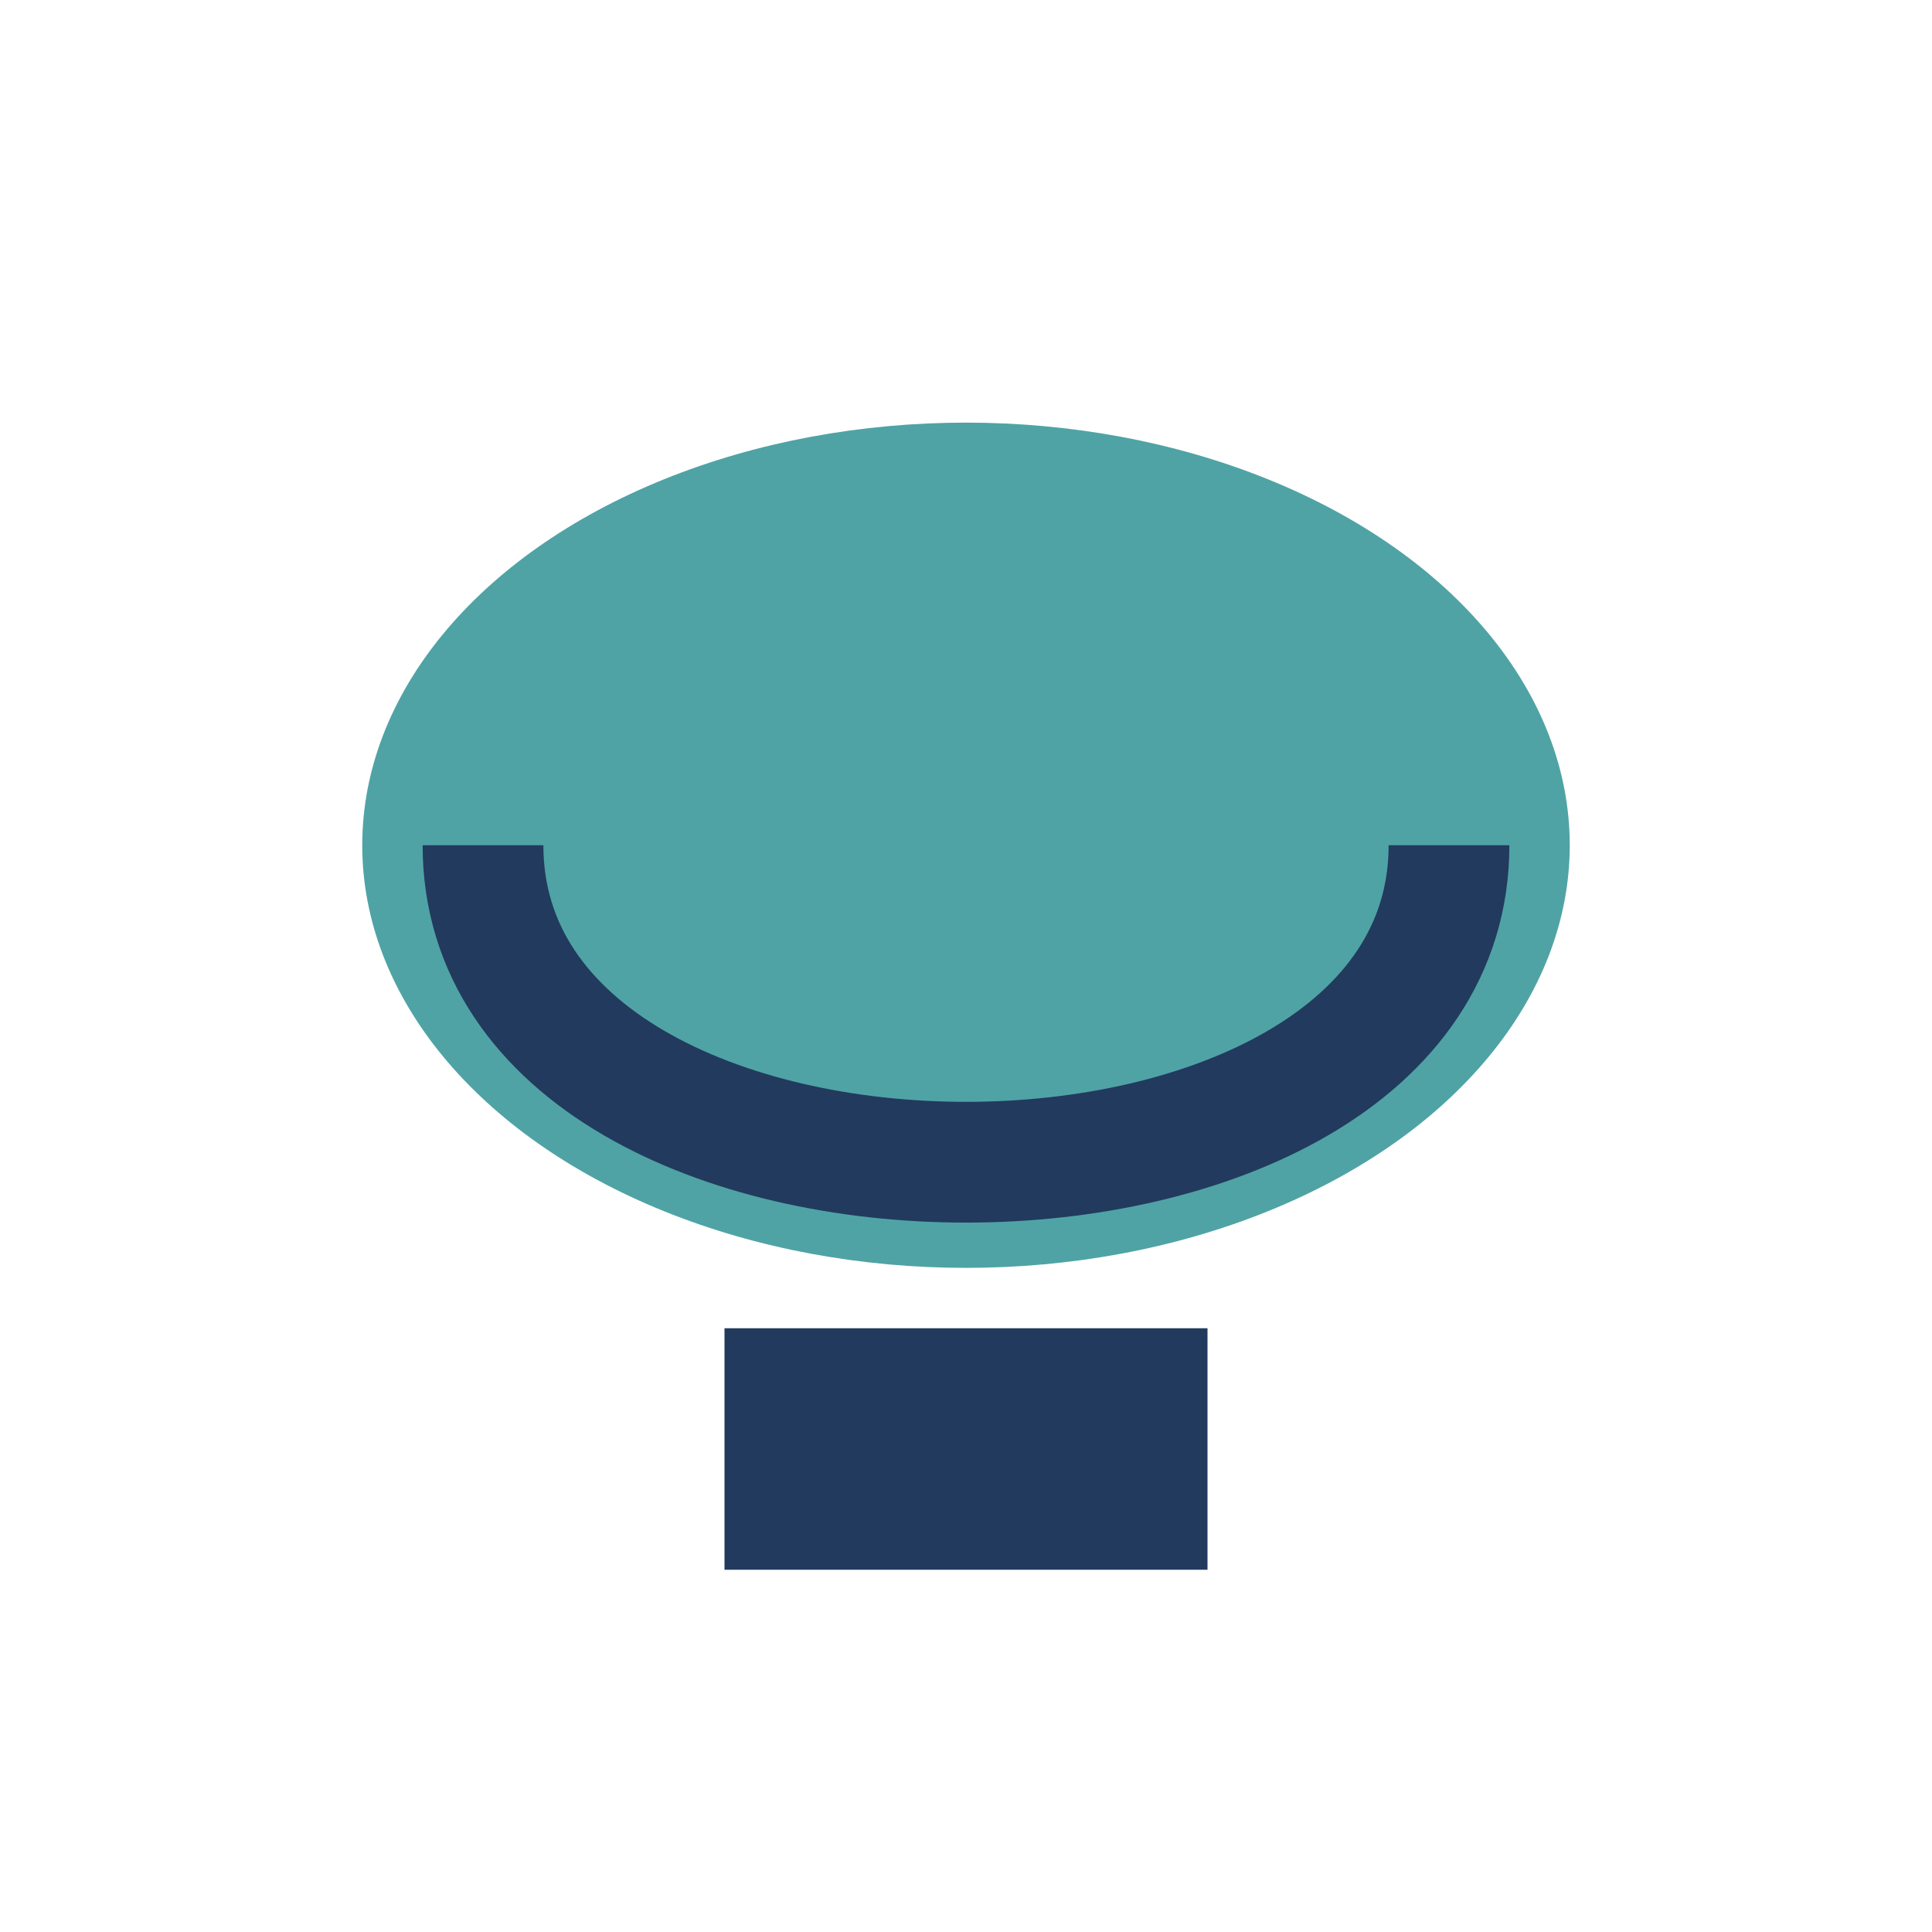
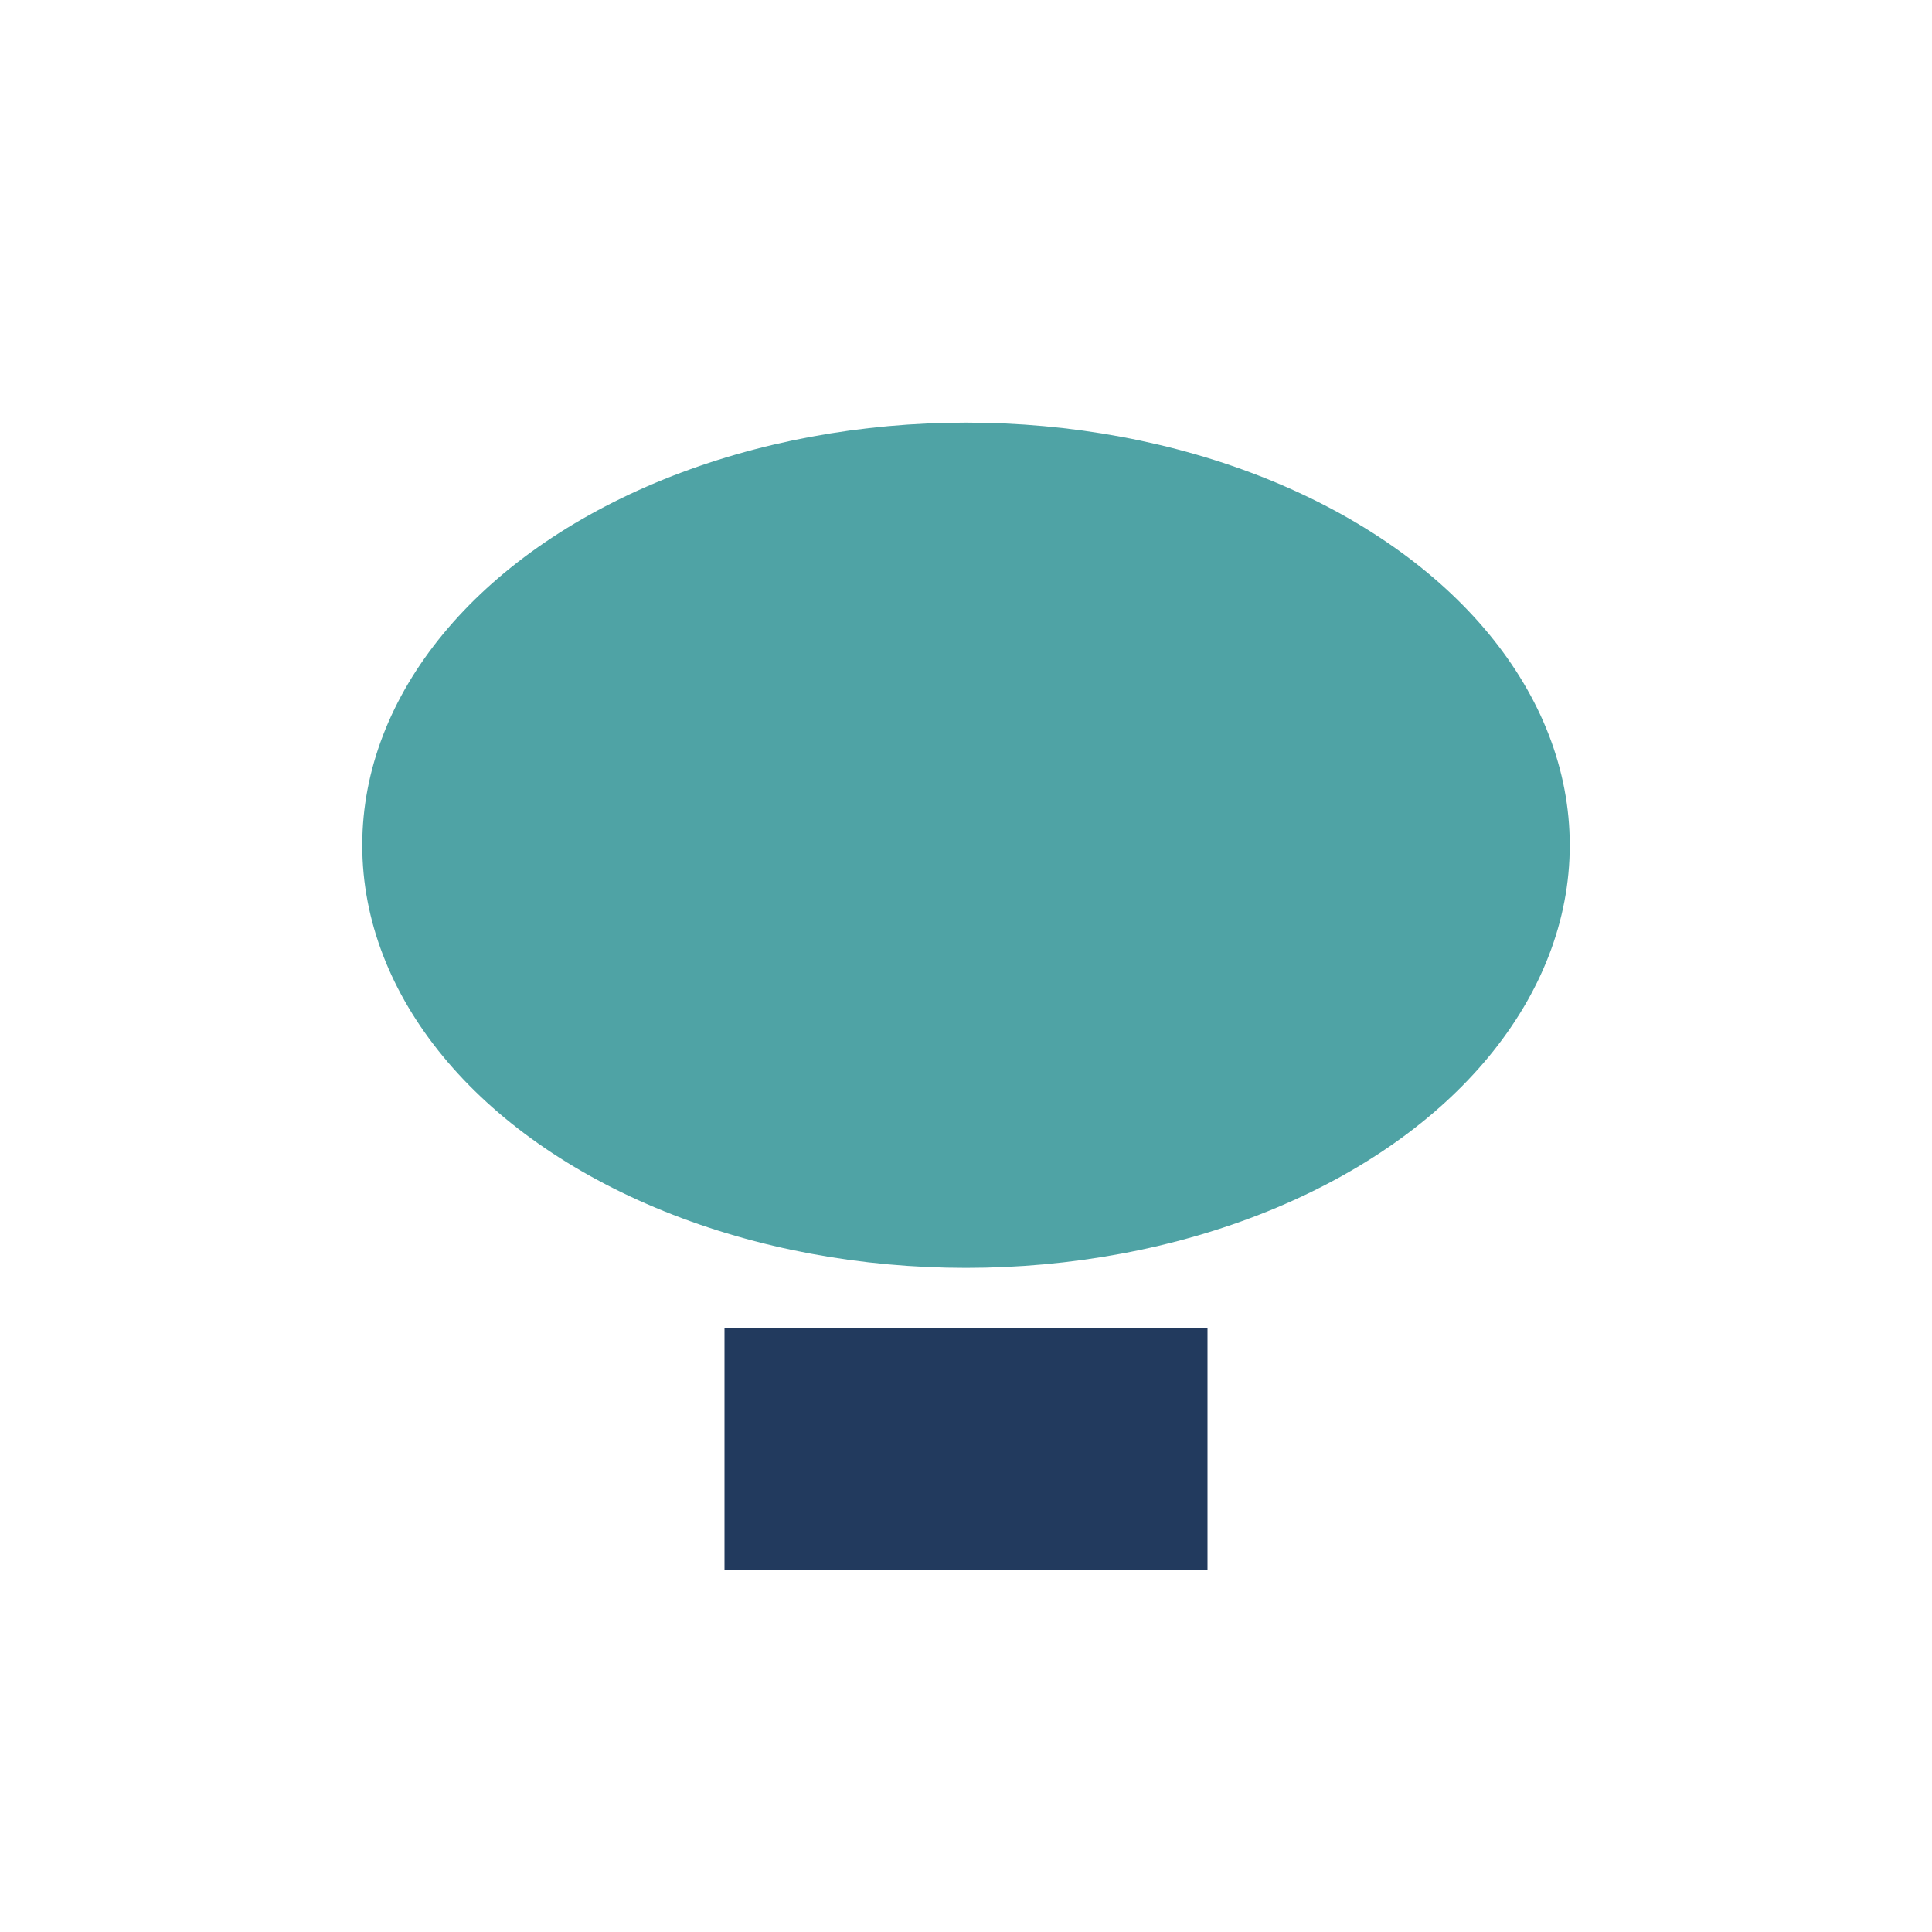
<svg xmlns="http://www.w3.org/2000/svg" width="32" height="32" viewBox="0 0 32 32">
  <rect x="12" y="22" width="8" height="4" fill="#223A5E" />
  <ellipse cx="16" cy="14" rx="10" ry="7" fill="#4FA3A5" />
-   <path d="M8 14c0 7 16 7 16 0" fill="none" stroke="#223A5E" stroke-width="2" />
</svg>